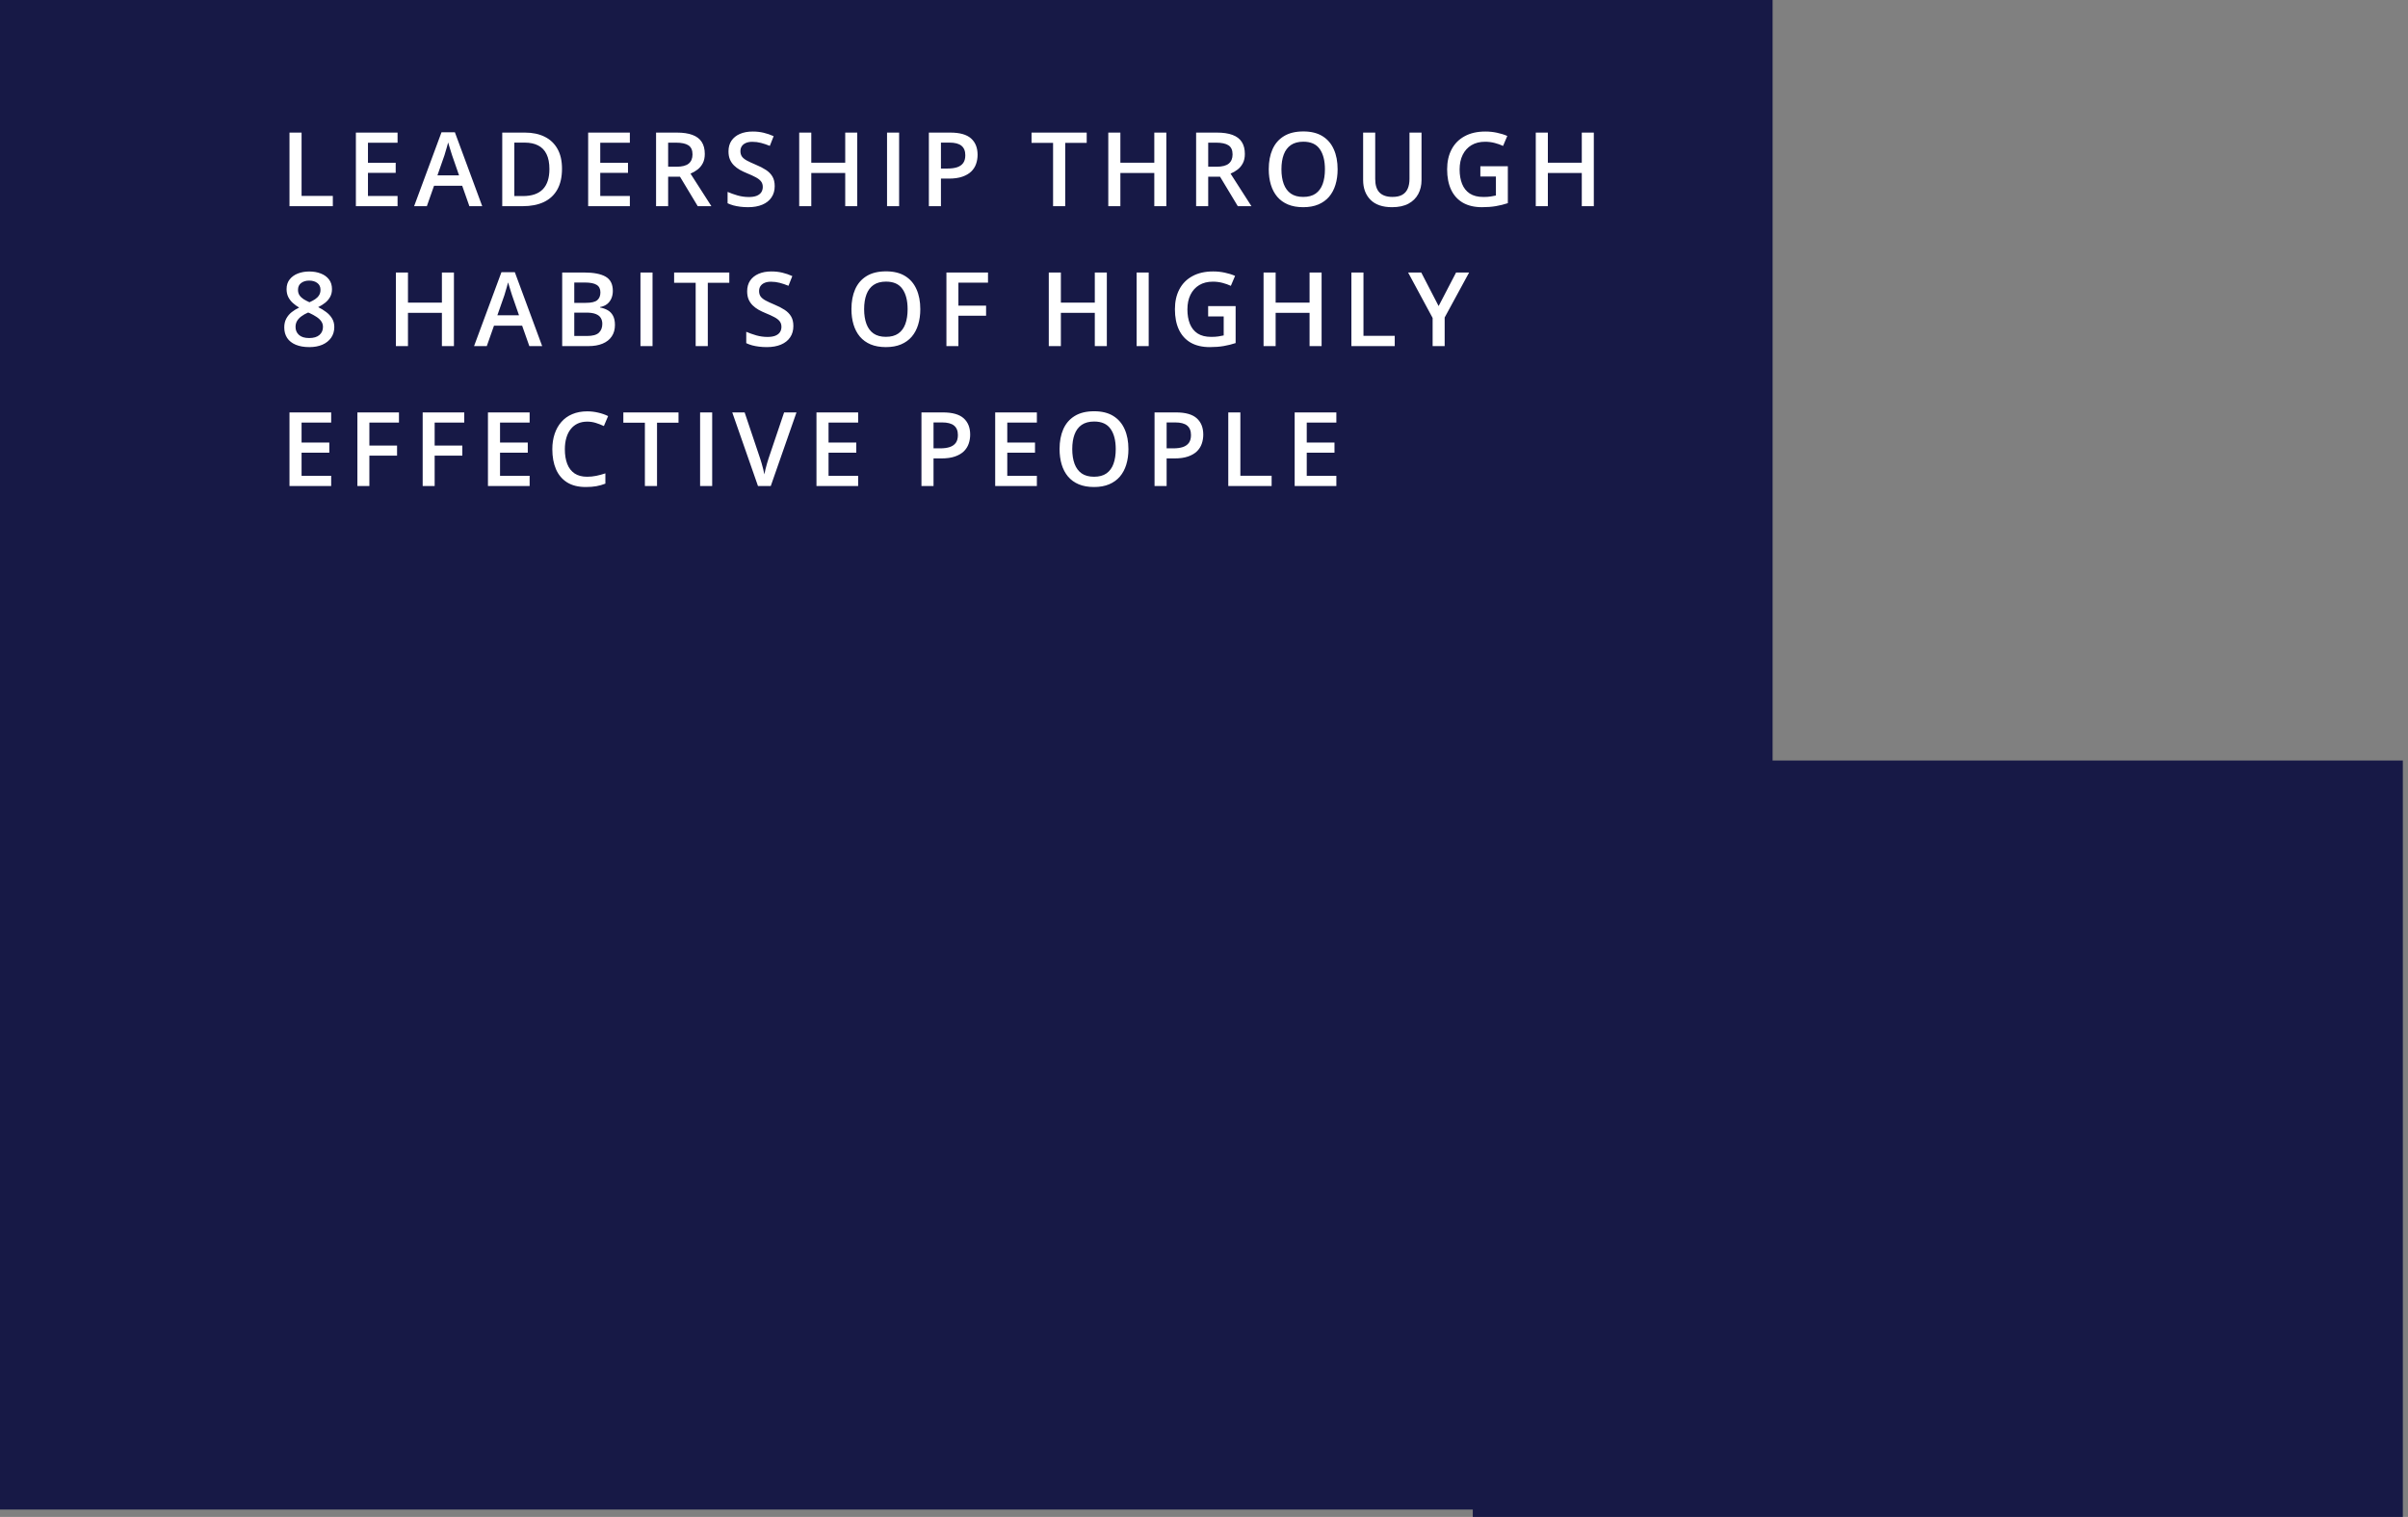
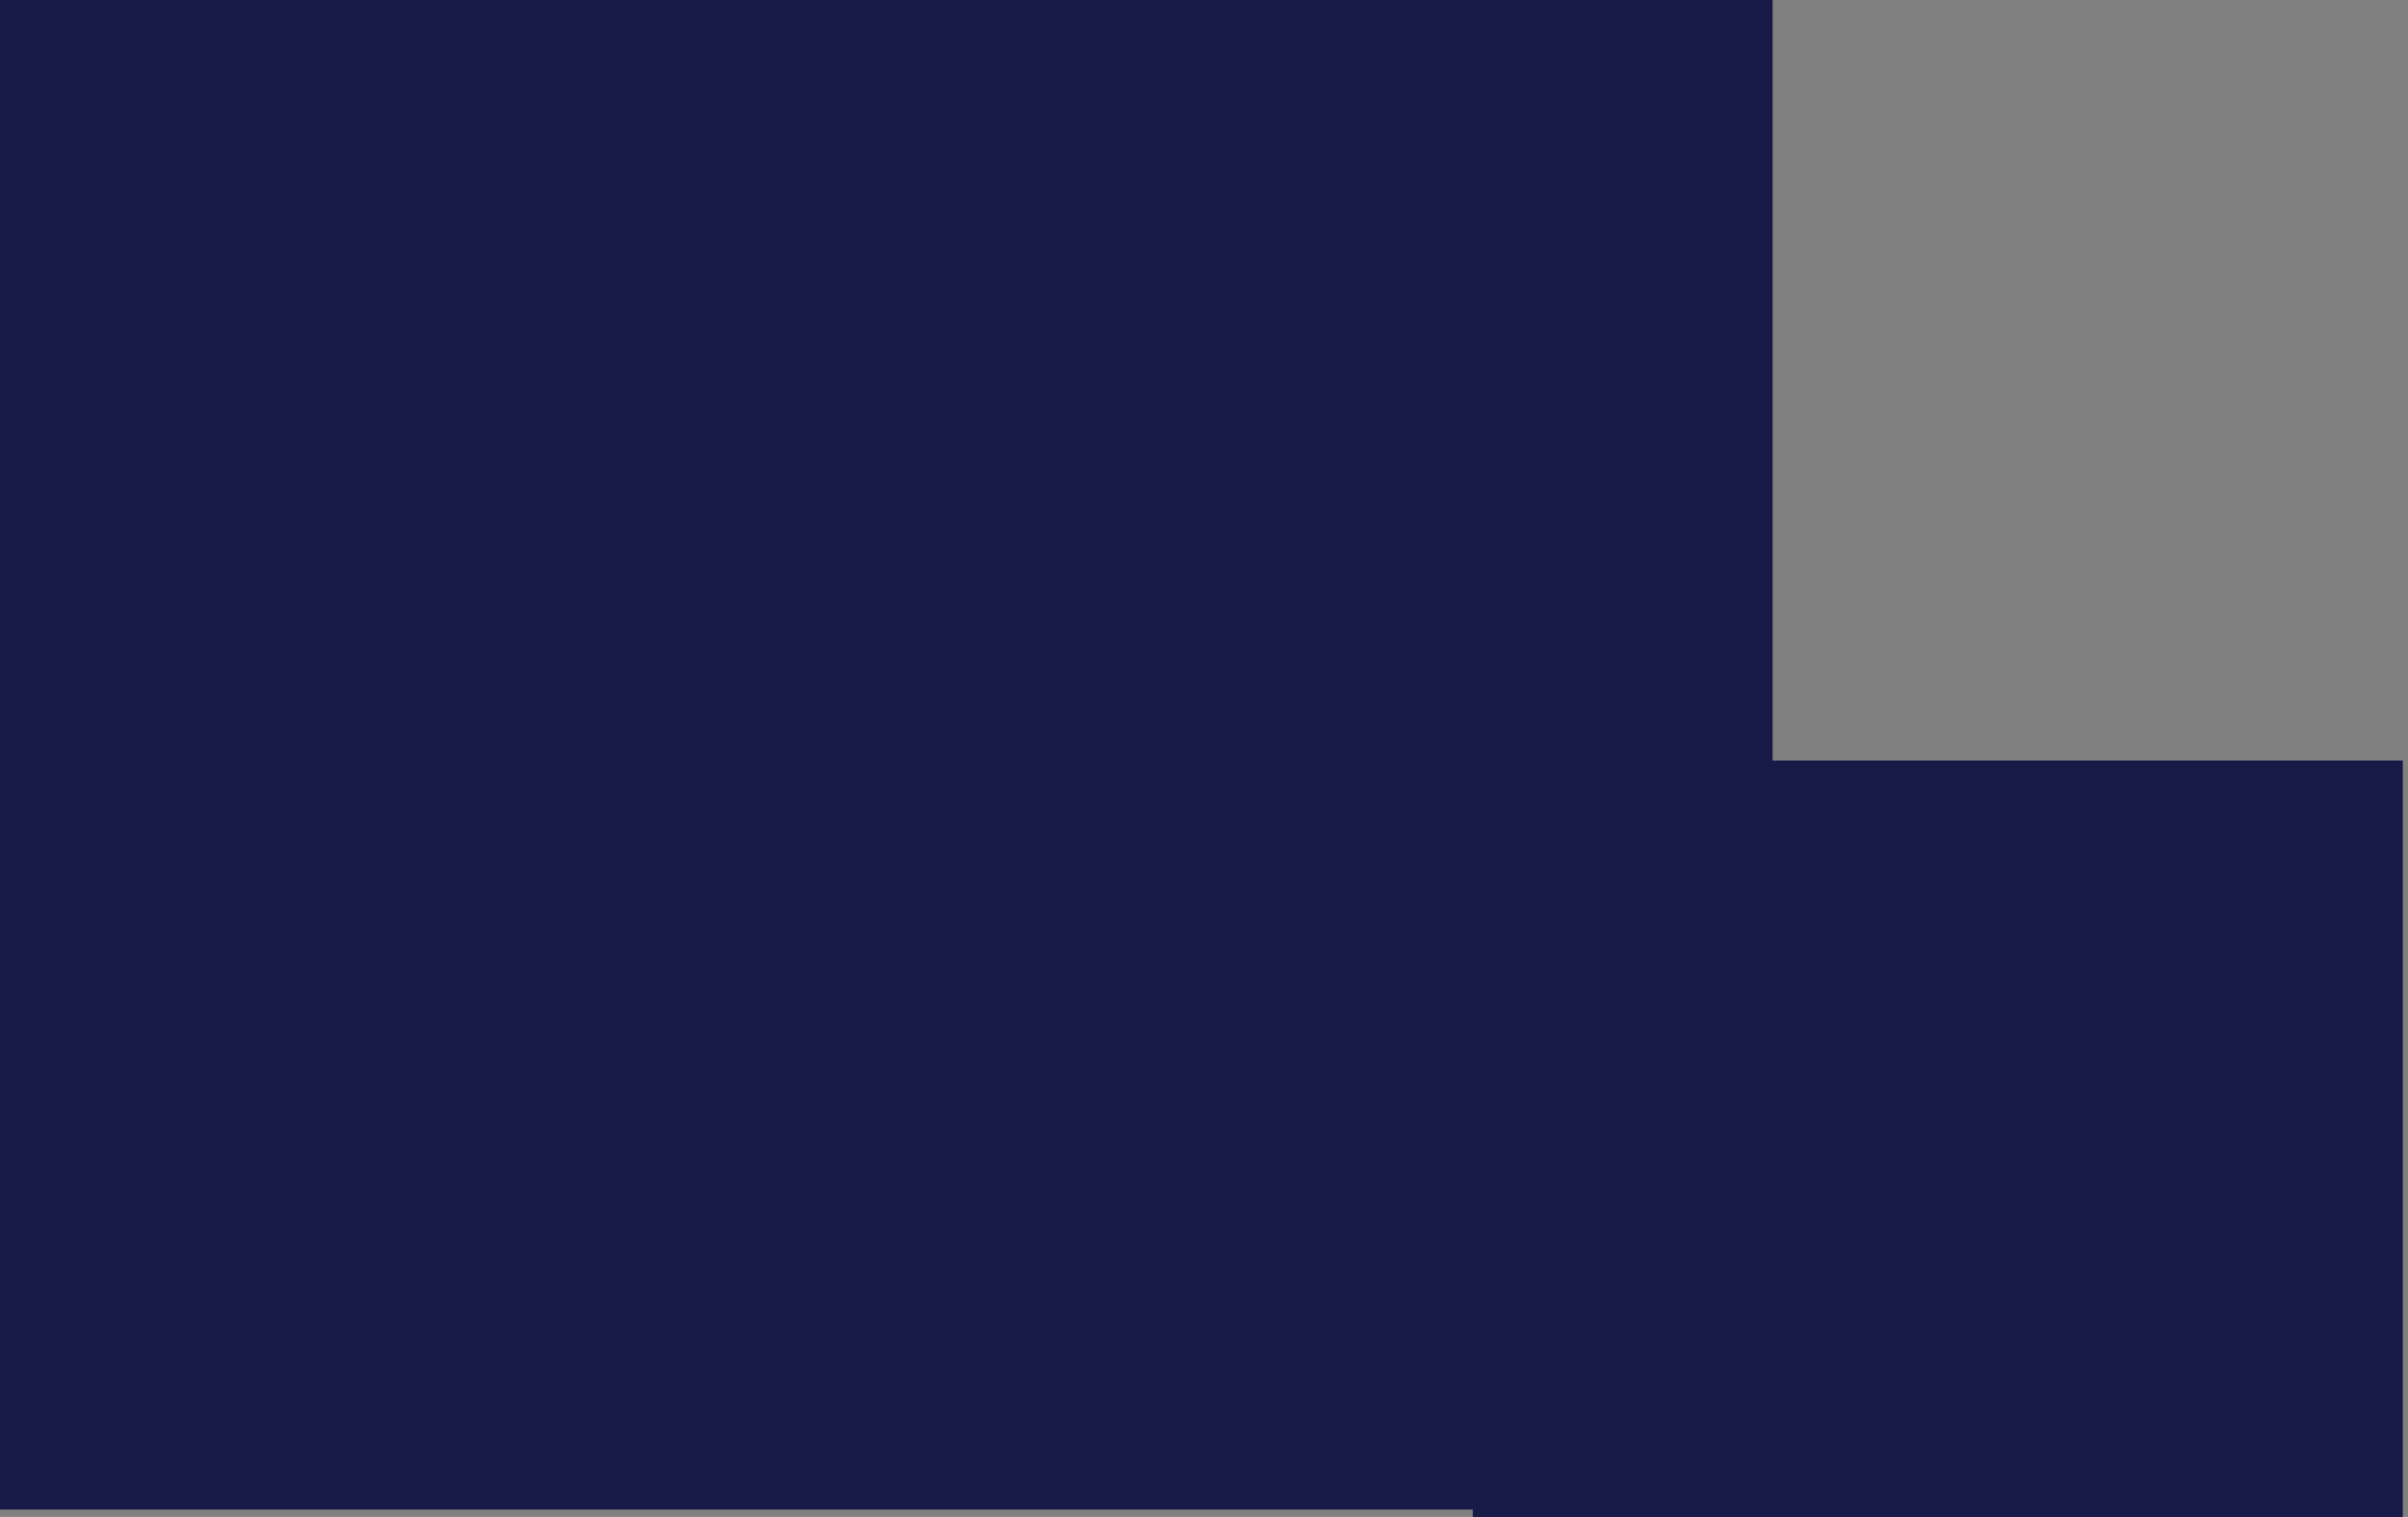
<svg xmlns="http://www.w3.org/2000/svg" width="327" height="206" viewBox="0 0 327 206" fill="none">
  <rect x="0" y="0" width="327" height="206" fill="#808080" stroke="none" />
  <path d="M-18.285 205H200V206H326.298V103.283H240.715V0H-18.285V205Z" fill="#171946" />
-   <path d="M39.312 28V18.006H40.953V26.605H45.198V28H39.312ZM53.988 28H48.328V18.006H53.988V19.387H49.968V22.101H53.735V23.475H49.968V26.612H53.988V28ZM63.741 28L62.764 25.225H58.943L57.965 28H56.236L59.954 17.965H61.773L65.485 28H63.741ZM62.34 23.816L61.39 21.082C61.353 20.963 61.301 20.797 61.233 20.583C61.164 20.364 61.096 20.143 61.028 19.92C60.959 19.692 60.902 19.501 60.857 19.346C60.811 19.533 60.754 19.742 60.686 19.975C60.622 20.203 60.558 20.417 60.494 20.617C60.435 20.818 60.389 20.973 60.358 21.082L59.401 23.816H62.34ZM76.318 22.907C76.318 24.033 76.109 24.974 75.689 25.73C75.27 26.482 74.662 27.05 73.864 27.433C73.067 27.811 72.105 28 70.979 28H68.204V18.006H71.28C72.315 18.006 73.208 18.193 73.96 18.566C74.712 18.936 75.293 19.485 75.703 20.214C76.113 20.939 76.318 21.836 76.318 22.907ZM74.609 22.955C74.609 22.135 74.479 21.46 74.219 20.932C73.964 20.403 73.586 20.011 73.085 19.756C72.588 19.496 71.975 19.366 71.246 19.366H69.844V26.626H71.007C72.214 26.626 73.117 26.318 73.714 25.703C74.311 25.088 74.609 24.172 74.609 22.955ZM85.532 28H79.871V18.006H85.532V19.387H81.512V22.101H85.279V23.475H81.512V26.612H85.532V28ZM91.901 18.006C92.763 18.006 93.474 18.111 94.034 18.32C94.599 18.53 95.019 18.849 95.292 19.277C95.57 19.706 95.709 20.25 95.709 20.911C95.709 21.403 95.618 21.823 95.436 22.169C95.253 22.515 95.014 22.802 94.718 23.03C94.421 23.258 94.105 23.44 93.768 23.577L96.605 28H94.752L92.339 23.994H90.732V28H89.092V18.006H91.901ZM91.792 19.373H90.732V22.641H91.867C92.628 22.641 93.18 22.499 93.522 22.217C93.868 21.934 94.041 21.517 94.041 20.966C94.041 20.387 93.856 19.977 93.487 19.735C93.123 19.494 92.558 19.373 91.792 19.373ZM105.203 25.279C105.203 25.872 105.057 26.382 104.765 26.811C104.478 27.239 104.063 27.567 103.521 27.795C102.983 28.023 102.341 28.137 101.593 28.137C101.229 28.137 100.88 28.116 100.547 28.075C100.215 28.034 99.9 27.975 99.604 27.898C99.312 27.815 99.046 27.717 98.804 27.604V26.059C99.21 26.236 99.663 26.398 100.165 26.544C100.666 26.685 101.176 26.756 101.696 26.756C102.12 26.756 102.471 26.701 102.749 26.592C103.031 26.478 103.241 26.318 103.378 26.113C103.514 25.904 103.583 25.66 103.583 25.382C103.583 25.086 103.503 24.835 103.343 24.63C103.184 24.425 102.942 24.238 102.619 24.069C102.3 23.896 101.899 23.712 101.416 23.516C101.088 23.384 100.773 23.233 100.472 23.064C100.176 22.896 99.912 22.698 99.679 22.47C99.447 22.242 99.262 21.973 99.126 21.663C98.993 21.349 98.927 20.98 98.927 20.556C98.927 19.991 99.062 19.508 99.331 19.106C99.604 18.705 99.987 18.398 100.479 18.184C100.976 17.969 101.555 17.862 102.215 17.862C102.74 17.862 103.232 17.917 103.692 18.026C104.157 18.136 104.613 18.291 105.059 18.491L104.54 19.811C104.129 19.642 103.731 19.508 103.343 19.407C102.961 19.307 102.569 19.257 102.168 19.257C101.821 19.257 101.527 19.309 101.286 19.414C101.044 19.519 100.86 19.667 100.732 19.858C100.609 20.045 100.547 20.269 100.547 20.528C100.547 20.82 100.618 21.066 100.759 21.267C100.905 21.463 101.129 21.643 101.429 21.807C101.735 21.971 102.127 22.153 102.605 22.354C103.157 22.581 103.624 22.821 104.006 23.071C104.394 23.322 104.69 23.623 104.895 23.974C105.1 24.32 105.203 24.755 105.203 25.279ZM116.412 28H114.779V23.488H110.171V28H108.53V18.006H110.171V22.094H114.779V18.006H116.412V28ZM120.458 28V18.006H122.098V28H120.458ZM129.042 18.006C130.332 18.006 131.273 18.27 131.866 18.799C132.458 19.328 132.754 20.068 132.754 21.02C132.754 21.453 132.686 21.866 132.549 22.258C132.417 22.645 132.198 22.989 131.893 23.29C131.588 23.586 131.184 23.821 130.683 23.994C130.186 24.167 129.573 24.254 128.844 24.254H127.778V28H126.137V18.006H129.042ZM128.933 19.366H127.778V22.887H128.673C129.188 22.887 129.626 22.828 129.986 22.709C130.346 22.586 130.619 22.392 130.806 22.128C130.993 21.864 131.086 21.515 131.086 21.082C131.086 20.503 130.911 20.073 130.56 19.79C130.214 19.508 129.671 19.366 128.933 19.366ZM144.653 28H143.005V19.4H140.08V18.006H147.572V19.4H144.653V28ZM158.385 28H156.751V23.488H152.144V28H150.503V18.006H152.144V22.094H156.751V18.006H158.385V28ZM165.24 18.006C166.101 18.006 166.812 18.111 167.373 18.32C167.938 18.53 168.357 18.849 168.631 19.277C168.909 19.706 169.048 20.25 169.048 20.911C169.048 21.403 168.957 21.823 168.774 22.169C168.592 22.515 168.353 22.802 168.056 23.03C167.76 23.258 167.443 23.44 167.106 23.577L169.943 28H168.091L165.678 23.994H164.071V28H162.43V18.006H165.24ZM165.131 19.373H164.071V22.641H165.206C165.967 22.641 166.518 22.499 166.86 22.217C167.207 21.934 167.38 21.517 167.38 20.966C167.38 20.387 167.195 19.977 166.826 19.735C166.461 19.494 165.896 19.373 165.131 19.373ZM181.645 22.989C181.645 23.759 181.547 24.461 181.351 25.095C181.16 25.724 180.87 26.266 180.483 26.722C180.095 27.173 179.61 27.521 179.027 27.768C178.443 28.014 177.76 28.137 176.976 28.137C176.178 28.137 175.486 28.014 174.898 27.768C174.315 27.521 173.829 27.171 173.442 26.715C173.059 26.259 172.772 25.715 172.58 25.081C172.389 24.448 172.293 23.746 172.293 22.976C172.293 21.946 172.462 21.048 172.799 20.282C173.141 19.512 173.658 18.915 174.351 18.491C175.048 18.063 175.928 17.849 176.99 17.849C178.029 17.849 178.892 18.061 179.58 18.484C180.269 18.908 180.784 19.505 181.125 20.275C181.472 21.041 181.645 21.946 181.645 22.989ZM174.016 22.989C174.016 23.759 174.121 24.427 174.33 24.992C174.54 25.553 174.861 25.986 175.294 26.291C175.732 26.592 176.292 26.742 176.976 26.742C177.664 26.742 178.225 26.592 178.658 26.291C179.091 25.986 179.41 25.553 179.615 24.992C179.82 24.427 179.922 23.759 179.922 22.989C179.922 21.818 179.688 20.902 179.218 20.241C178.753 19.576 178.01 19.243 176.99 19.243C176.306 19.243 175.743 19.394 175.301 19.694C174.864 19.995 174.54 20.426 174.33 20.986C174.121 21.542 174.016 22.21 174.016 22.989ZM193.039 18.006V24.473C193.039 25.17 192.891 25.794 192.595 26.346C192.303 26.897 191.861 27.335 191.269 27.658C190.676 27.977 189.931 28.137 189.033 28.137C187.753 28.137 186.777 27.802 186.107 27.132C185.442 26.457 185.109 25.562 185.109 24.445V18.006H186.75V24.302C186.75 25.136 186.946 25.751 187.338 26.148C187.73 26.544 188.315 26.742 189.095 26.742C189.632 26.742 190.07 26.649 190.407 26.462C190.749 26.27 191 25.992 191.159 25.628C191.323 25.259 191.405 24.814 191.405 24.295V18.006H193.039ZM201.029 22.572H204.761V27.59C204.237 27.763 203.695 27.898 203.134 27.993C202.574 28.089 201.945 28.137 201.248 28.137C200.231 28.137 199.37 27.936 198.664 27.535C197.962 27.13 197.429 26.544 197.064 25.778C196.699 25.008 196.517 24.081 196.517 22.996C196.517 21.953 196.72 21.048 197.126 20.282C197.531 19.512 198.121 18.917 198.896 18.498C199.671 18.074 200.61 17.862 201.712 17.862C202.255 17.862 202.779 17.917 203.285 18.026C203.795 18.131 204.262 18.277 204.686 18.464L204.112 19.817C203.775 19.658 203.396 19.523 202.977 19.414C202.558 19.305 202.123 19.25 201.671 19.25C200.956 19.25 200.338 19.405 199.819 19.715C199.304 20.025 198.907 20.462 198.629 21.027C198.351 21.588 198.212 22.251 198.212 23.017C198.212 23.759 198.324 24.411 198.547 24.972C198.771 25.532 199.119 25.97 199.593 26.284C200.072 26.594 200.689 26.749 201.446 26.749C201.824 26.749 202.145 26.729 202.41 26.688C202.674 26.646 202.918 26.601 203.141 26.551V23.974H201.029V22.572ZM216.436 28H214.802V23.488H210.195V28H208.554V18.006H210.195V22.094H214.802V18.006H216.436V28ZM41.999 36.869C42.578 36.869 43.1 36.96 43.565 37.143C44.029 37.32 44.398 37.587 44.672 37.942C44.945 38.298 45.082 38.738 45.082 39.262C45.082 39.667 44.998 40.02 44.829 40.321C44.665 40.622 44.442 40.886 44.159 41.114C43.877 41.338 43.56 41.536 43.209 41.709C43.601 41.9 43.961 42.121 44.289 42.372C44.622 42.618 44.888 42.908 45.089 43.24C45.294 43.573 45.397 43.963 45.397 44.409C45.397 44.97 45.253 45.455 44.966 45.865C44.683 46.271 44.289 46.585 43.783 46.809C43.277 47.027 42.687 47.137 42.013 47.137C41.288 47.137 40.671 47.03 40.16 46.815C39.65 46.601 39.262 46.296 38.998 45.899C38.734 45.498 38.602 45.02 38.602 44.464C38.602 44.004 38.693 43.605 38.875 43.268C39.057 42.93 39.301 42.639 39.606 42.393C39.916 42.147 40.256 41.939 40.625 41.77C40.31 41.584 40.023 41.374 39.764 41.142C39.504 40.905 39.297 40.633 39.142 40.328C38.991 40.018 38.916 39.66 38.916 39.255C38.916 38.735 39.055 38.3 39.333 37.949C39.611 37.594 39.982 37.325 40.447 37.143C40.917 36.96 41.434 36.869 41.999 36.869ZM40.133 44.402C40.133 44.84 40.288 45.2 40.598 45.482C40.908 45.765 41.37 45.906 41.985 45.906C42.596 45.906 43.061 45.767 43.38 45.489C43.699 45.211 43.858 44.844 43.858 44.389C43.858 44.097 43.776 43.84 43.612 43.616C43.453 43.393 43.236 43.195 42.963 43.022C42.694 42.844 42.395 42.68 42.067 42.529L41.849 42.44C41.493 42.591 41.188 42.762 40.933 42.953C40.677 43.14 40.479 43.352 40.338 43.589C40.201 43.826 40.133 44.097 40.133 44.402ZM41.985 38.106C41.543 38.106 41.179 38.216 40.892 38.435C40.609 38.649 40.468 38.959 40.468 39.364C40.468 39.651 40.536 39.898 40.673 40.102C40.814 40.308 41.003 40.485 41.24 40.636C41.477 40.782 41.739 40.918 42.026 41.046C42.304 40.923 42.555 40.788 42.778 40.643C43.006 40.492 43.186 40.315 43.318 40.109C43.455 39.9 43.523 39.649 43.523 39.357C43.523 38.956 43.38 38.649 43.093 38.435C42.81 38.216 42.441 38.106 41.985 38.106ZM61.643 47H60.009V42.488H55.402V47H53.761V37.006H55.402V41.094H60.009V37.006H61.643V47ZM71.882 47L70.904 44.225H67.083L66.105 47H64.376L68.094 36.965H69.913L73.625 47H71.882ZM70.48 42.816L69.53 40.082C69.494 39.964 69.441 39.797 69.373 39.583C69.305 39.364 69.236 39.143 69.168 38.92C69.099 38.692 69.042 38.501 68.997 38.346C68.951 38.533 68.894 38.742 68.826 38.975C68.762 39.203 68.698 39.417 68.635 39.617C68.575 39.818 68.53 39.973 68.498 40.082L67.541 42.816H70.48ZM76.344 37.006H79.318C80.608 37.006 81.581 37.193 82.237 37.566C82.893 37.94 83.221 38.585 83.221 39.501C83.221 39.884 83.153 40.23 83.016 40.54C82.884 40.845 82.69 41.098 82.435 41.299C82.18 41.495 81.865 41.627 81.492 41.695V41.764C81.879 41.832 82.223 41.953 82.524 42.126C82.829 42.299 83.068 42.547 83.242 42.871C83.419 43.195 83.508 43.614 83.508 44.129C83.508 44.74 83.362 45.259 83.071 45.688C82.784 46.116 82.371 46.442 81.833 46.665C81.3 46.888 80.667 47 79.933 47H76.344V37.006ZM77.985 41.128H79.557C80.3 41.128 80.815 41.007 81.102 40.766C81.389 40.524 81.533 40.171 81.533 39.706C81.533 39.232 81.362 38.89 81.02 38.681C80.683 38.471 80.145 38.366 79.407 38.366H77.985V41.128ZM77.985 42.454V45.626H79.714C80.48 45.626 81.018 45.478 81.328 45.182C81.637 44.885 81.792 44.484 81.792 43.978C81.792 43.669 81.722 43.4 81.581 43.172C81.444 42.944 81.218 42.769 80.904 42.645C80.589 42.518 80.165 42.454 79.632 42.454H77.985ZM86.973 47V37.006H88.613V47H86.973ZM96.118 47H94.47V38.4H91.544V37.006H99.037V38.4H96.118V47ZM107.737 44.279C107.737 44.872 107.592 45.382 107.3 45.81C107.013 46.239 106.598 46.567 106.056 46.795C105.518 47.023 104.876 47.137 104.128 47.137C103.764 47.137 103.415 47.116 103.082 47.075C102.75 47.034 102.435 46.975 102.139 46.898C101.847 46.815 101.581 46.717 101.339 46.603V45.059C101.745 45.236 102.198 45.398 102.699 45.544C103.201 45.685 103.711 45.756 104.231 45.756C104.654 45.756 105.005 45.701 105.283 45.592C105.566 45.478 105.776 45.318 105.912 45.113C106.049 44.904 106.117 44.66 106.117 44.382C106.117 44.086 106.038 43.835 105.878 43.63C105.719 43.425 105.477 43.238 105.154 43.069C104.835 42.896 104.433 42.712 103.95 42.516C103.622 42.383 103.308 42.233 103.007 42.065C102.711 41.896 102.446 41.698 102.214 41.47C101.982 41.242 101.797 40.973 101.66 40.663C101.528 40.349 101.462 39.98 101.462 39.556C101.462 38.991 101.597 38.508 101.865 38.106C102.139 37.705 102.522 37.398 103.014 37.184C103.511 36.969 104.089 36.862 104.75 36.862C105.274 36.862 105.766 36.917 106.227 37.026C106.692 37.136 107.147 37.291 107.594 37.491L107.074 38.81C106.664 38.642 106.265 38.508 105.878 38.407C105.495 38.307 105.103 38.257 104.702 38.257C104.356 38.257 104.062 38.309 103.821 38.414C103.579 38.519 103.394 38.667 103.267 38.858C103.144 39.045 103.082 39.269 103.082 39.528C103.082 39.82 103.153 40.066 103.294 40.267C103.44 40.463 103.663 40.643 103.964 40.807C104.269 40.971 104.661 41.153 105.14 41.353C105.691 41.581 106.158 41.821 106.541 42.071C106.929 42.322 107.225 42.623 107.43 42.974C107.635 43.32 107.737 43.755 107.737 44.279ZM124.975 41.989C124.975 42.759 124.877 43.461 124.681 44.095C124.49 44.724 124.2 45.266 123.813 45.722C123.426 46.173 122.94 46.522 122.357 46.768C121.774 47.014 121.09 47.137 120.306 47.137C119.509 47.137 118.816 47.014 118.228 46.768C117.645 46.522 117.159 46.171 116.772 45.715C116.389 45.259 116.102 44.715 115.911 44.081C115.719 43.448 115.623 42.746 115.623 41.976C115.623 40.946 115.792 40.048 116.129 39.282C116.471 38.512 116.988 37.915 117.681 37.491C118.378 37.063 119.258 36.849 120.32 36.849C121.359 36.849 122.222 37.06 122.911 37.484C123.599 37.908 124.114 38.505 124.455 39.275C124.802 40.041 124.975 40.946 124.975 41.989ZM117.346 41.989C117.346 42.759 117.451 43.427 117.661 43.992C117.87 44.553 118.191 44.986 118.624 45.291C119.062 45.592 119.622 45.742 120.306 45.742C120.994 45.742 121.555 45.592 121.988 45.291C122.421 44.986 122.74 44.553 122.945 43.992C123.15 43.427 123.252 42.759 123.252 41.989C123.252 40.818 123.018 39.902 122.548 39.241C122.083 38.576 121.341 38.243 120.32 38.243C119.636 38.243 119.073 38.394 118.631 38.694C118.194 38.995 117.87 39.426 117.661 39.986C117.451 40.542 117.346 41.21 117.346 41.989ZM130.148 47H128.521V37.006H134.168V38.387H130.148V41.504H133.908V42.878H130.148V47ZM150.305 47H148.671V42.488H144.064V47H142.423V37.006H144.064V41.094H148.671V37.006H150.305V47ZM154.35 47V37.006H155.991V47H154.35ZM164.063 41.572H167.795V46.59C167.271 46.763 166.729 46.898 166.168 46.993C165.608 47.089 164.979 47.137 164.282 47.137C163.265 47.137 162.404 46.936 161.698 46.535C160.996 46.13 160.463 45.544 160.098 44.778C159.733 44.008 159.551 43.081 159.551 41.996C159.551 40.953 159.754 40.048 160.16 39.282C160.565 38.512 161.155 37.917 161.93 37.498C162.705 37.074 163.644 36.862 164.746 36.862C165.289 36.862 165.813 36.917 166.319 37.026C166.829 37.131 167.296 37.277 167.72 37.464L167.146 38.817C166.809 38.658 166.43 38.523 166.011 38.414C165.592 38.305 165.157 38.25 164.705 38.25C163.99 38.25 163.372 38.405 162.853 38.715C162.338 39.025 161.941 39.462 161.663 40.027C161.385 40.588 161.246 41.251 161.246 42.017C161.246 42.759 161.358 43.411 161.581 43.972C161.805 44.532 162.153 44.97 162.627 45.284C163.106 45.594 163.723 45.749 164.48 45.749C164.858 45.749 165.179 45.728 165.444 45.688C165.708 45.647 165.952 45.601 166.175 45.551V42.974H164.063V41.572ZM179.47 47H177.836V42.488H173.229V47H171.588V37.006H173.229V41.094H177.836V37.006H179.47V47ZM183.515 47V37.006H185.156V45.605H189.401V47H183.515ZM195.361 41.565L197.733 37.006H199.503L196.181 43.117V47H194.547V43.179L191.218 37.006H193.002L195.361 41.565ZM44.973 66H39.312V56.006H44.973V57.387H40.953V60.101H44.72V61.475H40.953V64.612H44.973V66ZM50.16 66H48.533V56.006H54.179V57.387H50.16V60.504H53.919V61.878H50.16V66ZM59.025 66H57.398V56.006H63.044V57.387H59.025V60.504H62.784V61.878H59.025V66ZM71.923 66H66.263V56.006H71.923V57.387H67.903V60.101H71.67V61.475H67.903V64.612H71.923V66ZM79.742 57.257C79.263 57.257 78.835 57.343 78.456 57.517C78.083 57.69 77.766 57.94 77.506 58.269C77.246 58.592 77.048 58.986 76.912 59.451C76.775 59.911 76.706 60.431 76.706 61.01C76.706 61.785 76.816 62.452 77.035 63.013C77.253 63.569 77.586 63.997 78.033 64.298C78.479 64.594 79.044 64.742 79.728 64.742C80.152 64.742 80.564 64.701 80.965 64.619C81.366 64.537 81.781 64.425 82.209 64.284V65.679C81.804 65.838 81.394 65.954 80.979 66.027C80.564 66.1 80.086 66.137 79.543 66.137C78.522 66.137 77.675 65.925 77 65.501C76.331 65.077 75.829 64.48 75.496 63.71C75.168 62.94 75.004 62.037 75.004 61.003C75.004 60.246 75.109 59.554 75.319 58.925C75.528 58.296 75.834 57.754 76.235 57.298C76.636 56.838 77.13 56.484 77.718 56.238C78.311 55.988 78.987 55.862 79.748 55.862C80.25 55.862 80.742 55.919 81.225 56.033C81.713 56.143 82.164 56.3 82.579 56.505L82.004 57.858C81.658 57.694 81.296 57.553 80.917 57.435C80.539 57.316 80.147 57.257 79.742 57.257ZM89.222 66H87.574V57.4H84.648V56.006H92.141V57.4H89.222V66ZM95.072 66V56.006H96.713V66H95.072ZM108.161 56.006L104.668 66H102.932L99.439 56.006H101.12L103.226 62.268C103.29 62.45 103.358 62.671 103.431 62.931C103.508 63.19 103.579 63.453 103.643 63.717C103.711 63.981 103.764 64.216 103.8 64.421C103.836 64.216 103.887 63.981 103.95 63.717C104.019 63.453 104.089 63.19 104.162 62.931C104.235 62.671 104.304 62.448 104.367 62.261L106.48 56.006H108.161ZM116.534 66H110.874V56.006H116.534V57.387H112.514V60.101H116.281V61.475H112.514V64.612H116.534V66ZM128.036 56.006C129.326 56.006 130.267 56.27 130.859 56.799C131.452 57.328 131.748 58.068 131.748 59.02C131.748 59.453 131.68 59.866 131.543 60.258C131.411 60.645 131.192 60.989 130.887 61.29C130.581 61.586 130.178 61.821 129.677 61.994C129.18 62.167 128.567 62.254 127.838 62.254H126.771V66H125.131V56.006H128.036ZM127.927 57.366H126.771V60.887H127.667C128.182 60.887 128.619 60.828 128.979 60.709C129.34 60.586 129.613 60.392 129.8 60.128C129.987 59.864 130.08 59.515 130.08 59.082C130.08 58.503 129.905 58.073 129.554 57.79C129.207 57.508 128.665 57.366 127.927 57.366ZM140.804 66H135.144V56.006H140.804V57.387H136.785V60.101H140.551V61.475H136.785V64.612H140.804V66ZM153.238 60.989C153.238 61.759 153.14 62.461 152.944 63.095C152.752 63.724 152.463 64.266 152.075 64.722C151.688 65.173 151.203 65.522 150.619 65.768C150.036 66.014 149.352 66.137 148.569 66.137C147.771 66.137 147.078 66.014 146.49 65.768C145.907 65.522 145.422 65.171 145.034 64.715C144.652 64.259 144.364 63.715 144.173 63.081C143.982 62.448 143.886 61.746 143.886 60.976C143.886 59.946 144.055 59.048 144.392 58.282C144.734 57.512 145.251 56.915 145.944 56.491C146.641 56.063 147.52 55.849 148.582 55.849C149.621 55.849 150.485 56.06 151.173 56.484C151.861 56.908 152.376 57.505 152.718 58.275C153.064 59.041 153.238 59.946 153.238 60.989ZM145.609 60.989C145.609 61.759 145.713 62.427 145.923 62.992C146.133 63.553 146.454 63.986 146.887 64.291C147.324 64.592 147.885 64.742 148.569 64.742C149.257 64.742 149.817 64.592 150.25 64.291C150.683 63.986 151.002 63.553 151.207 62.992C151.412 62.427 151.515 61.759 151.515 60.989C151.515 59.818 151.28 58.902 150.811 58.241C150.346 57.576 149.603 57.243 148.582 57.243C147.899 57.243 147.336 57.394 146.894 57.694C146.456 57.995 146.133 58.426 145.923 58.986C145.713 59.542 145.609 60.21 145.609 60.989ZM159.689 56.006C160.979 56.006 161.92 56.27 162.512 56.799C163.105 57.328 163.401 58.068 163.401 59.02C163.401 59.453 163.333 59.866 163.196 60.258C163.064 60.645 162.845 60.989 162.54 61.29C162.235 61.586 161.831 61.821 161.33 61.994C160.833 62.167 160.22 62.254 159.491 62.254H158.425V66H156.784V56.006H159.689ZM159.58 57.366H158.425V60.887H159.32C159.835 60.887 160.273 60.828 160.633 60.709C160.993 60.586 161.266 60.392 161.453 60.128C161.64 59.864 161.733 59.515 161.733 59.082C161.733 58.503 161.558 58.073 161.207 57.79C160.86 57.508 160.318 57.366 159.58 57.366ZM166.797 66V56.006H168.438V64.606H172.683V66H166.797ZM181.473 66H175.812V56.006H181.473V57.387H177.453V60.101H181.22V61.475H177.453V64.612H181.473V66Z" fill="white" />
</svg>